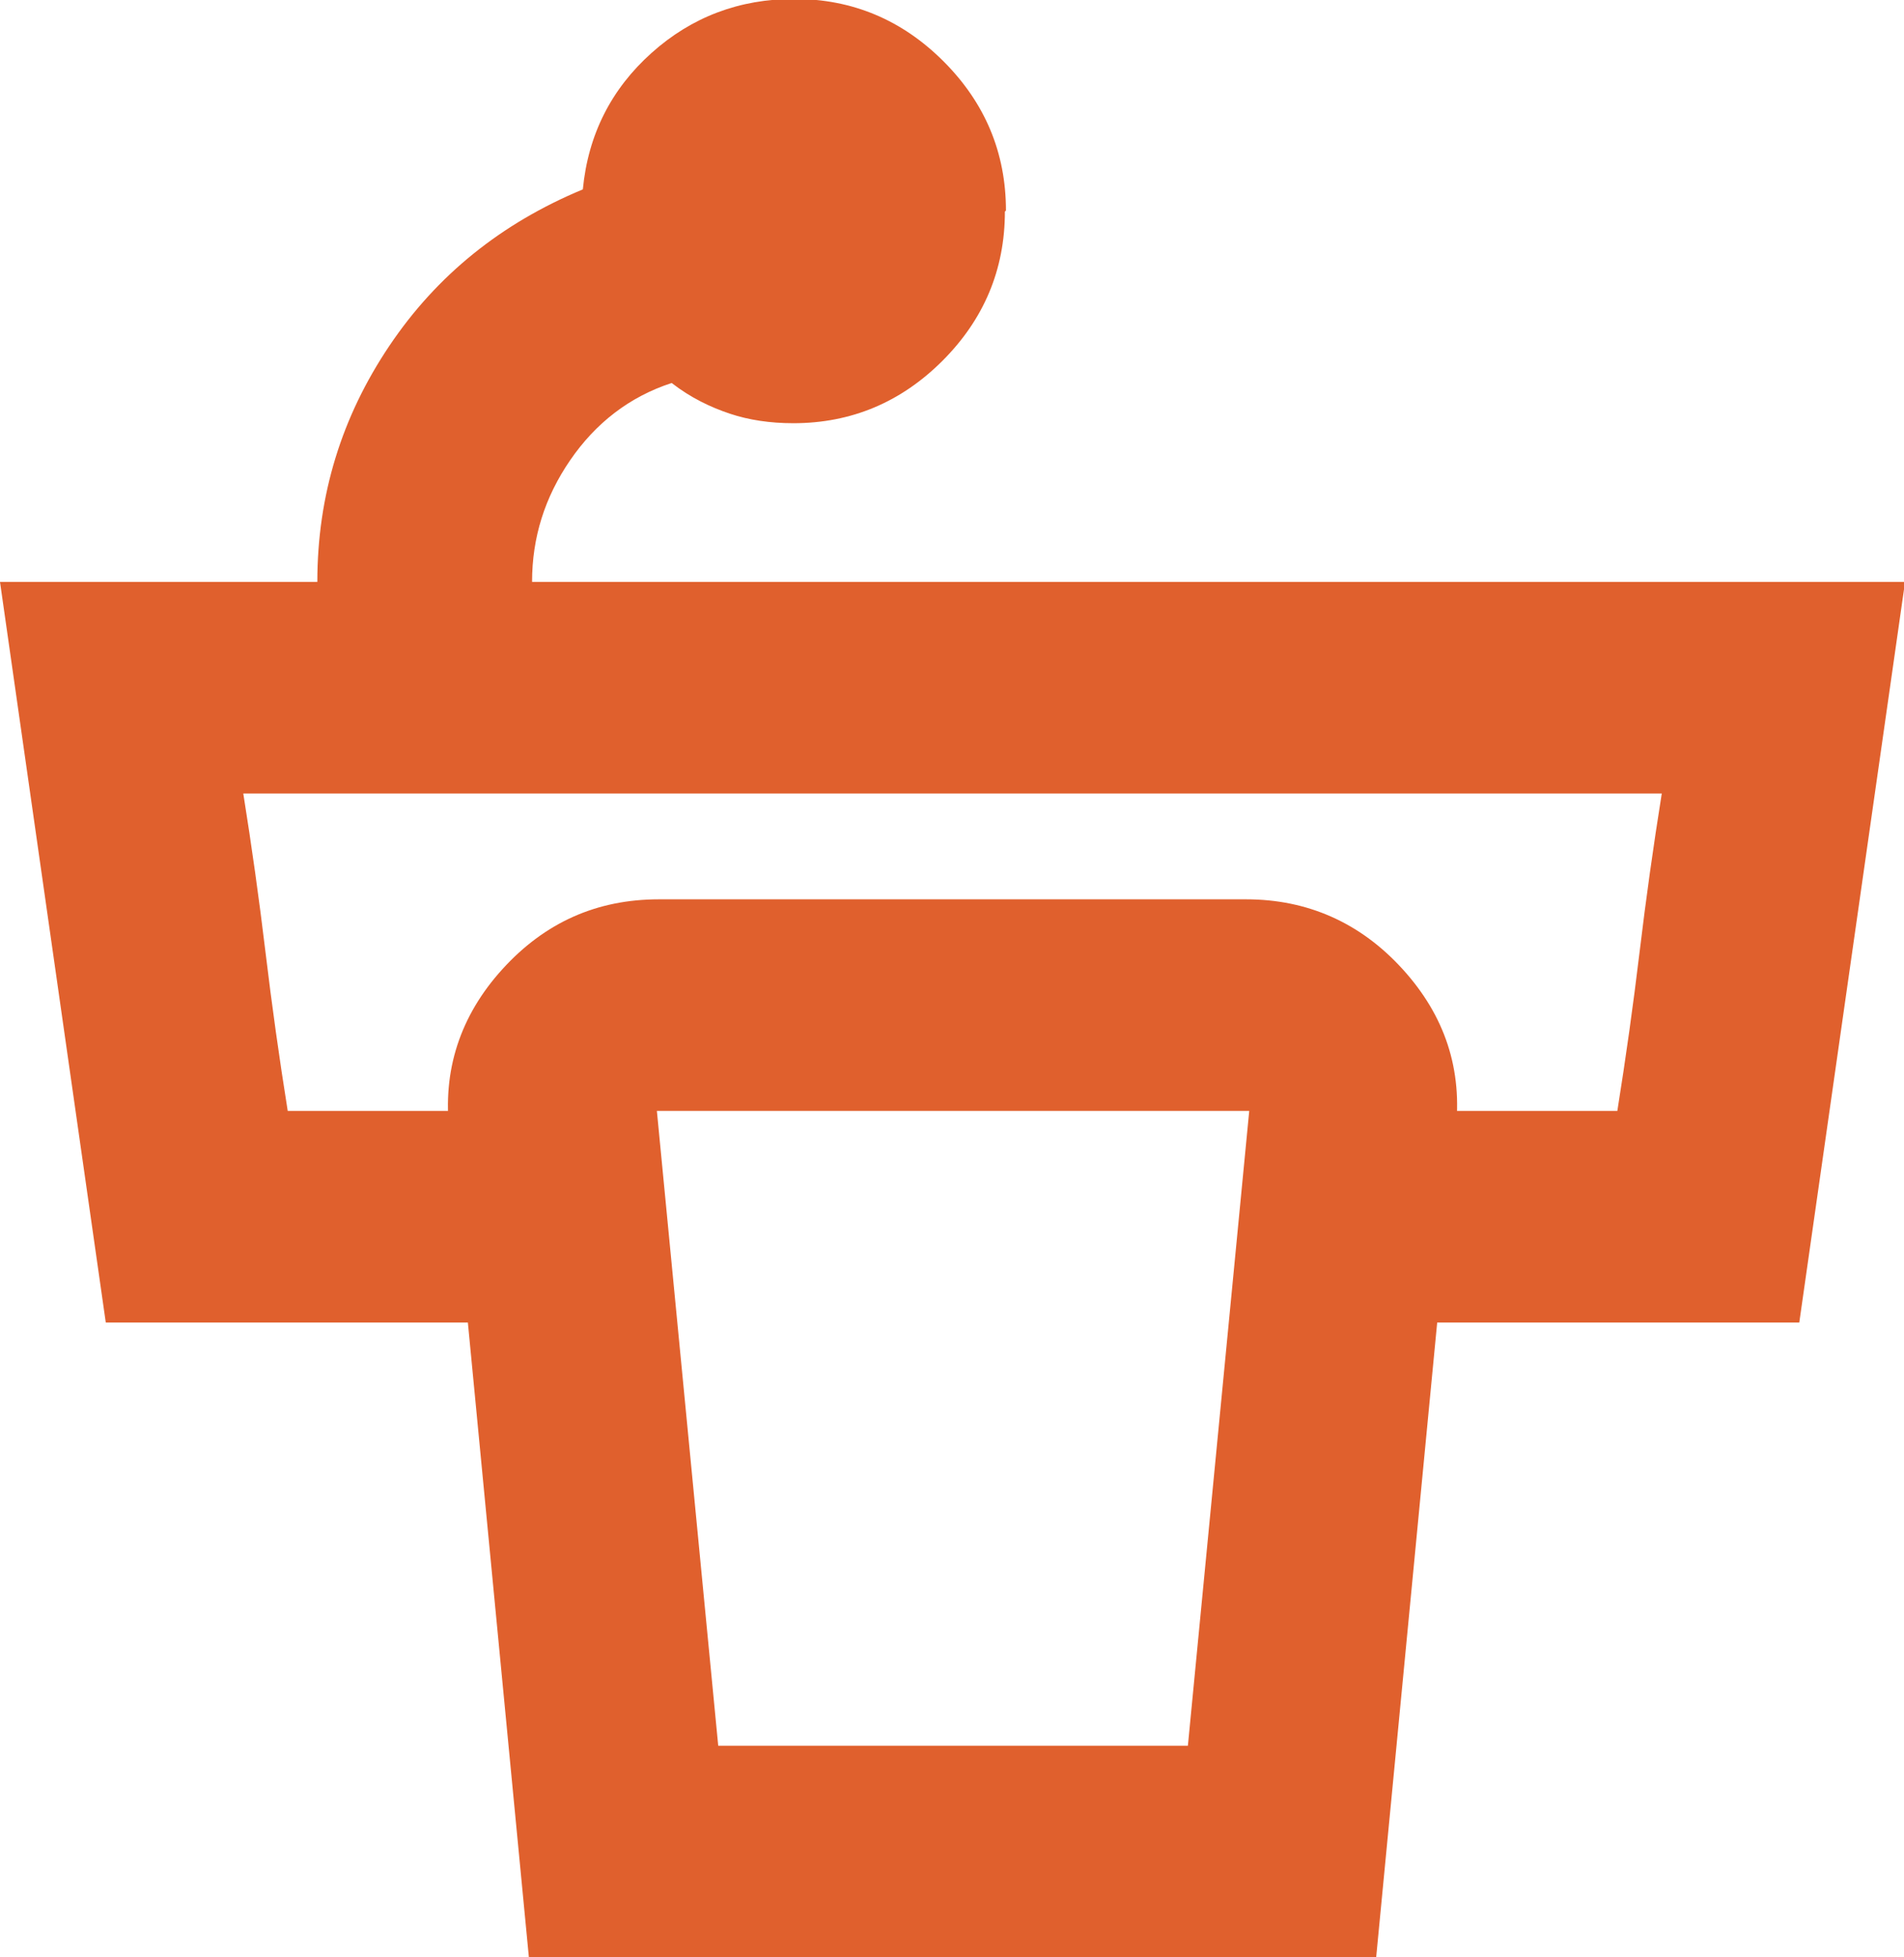
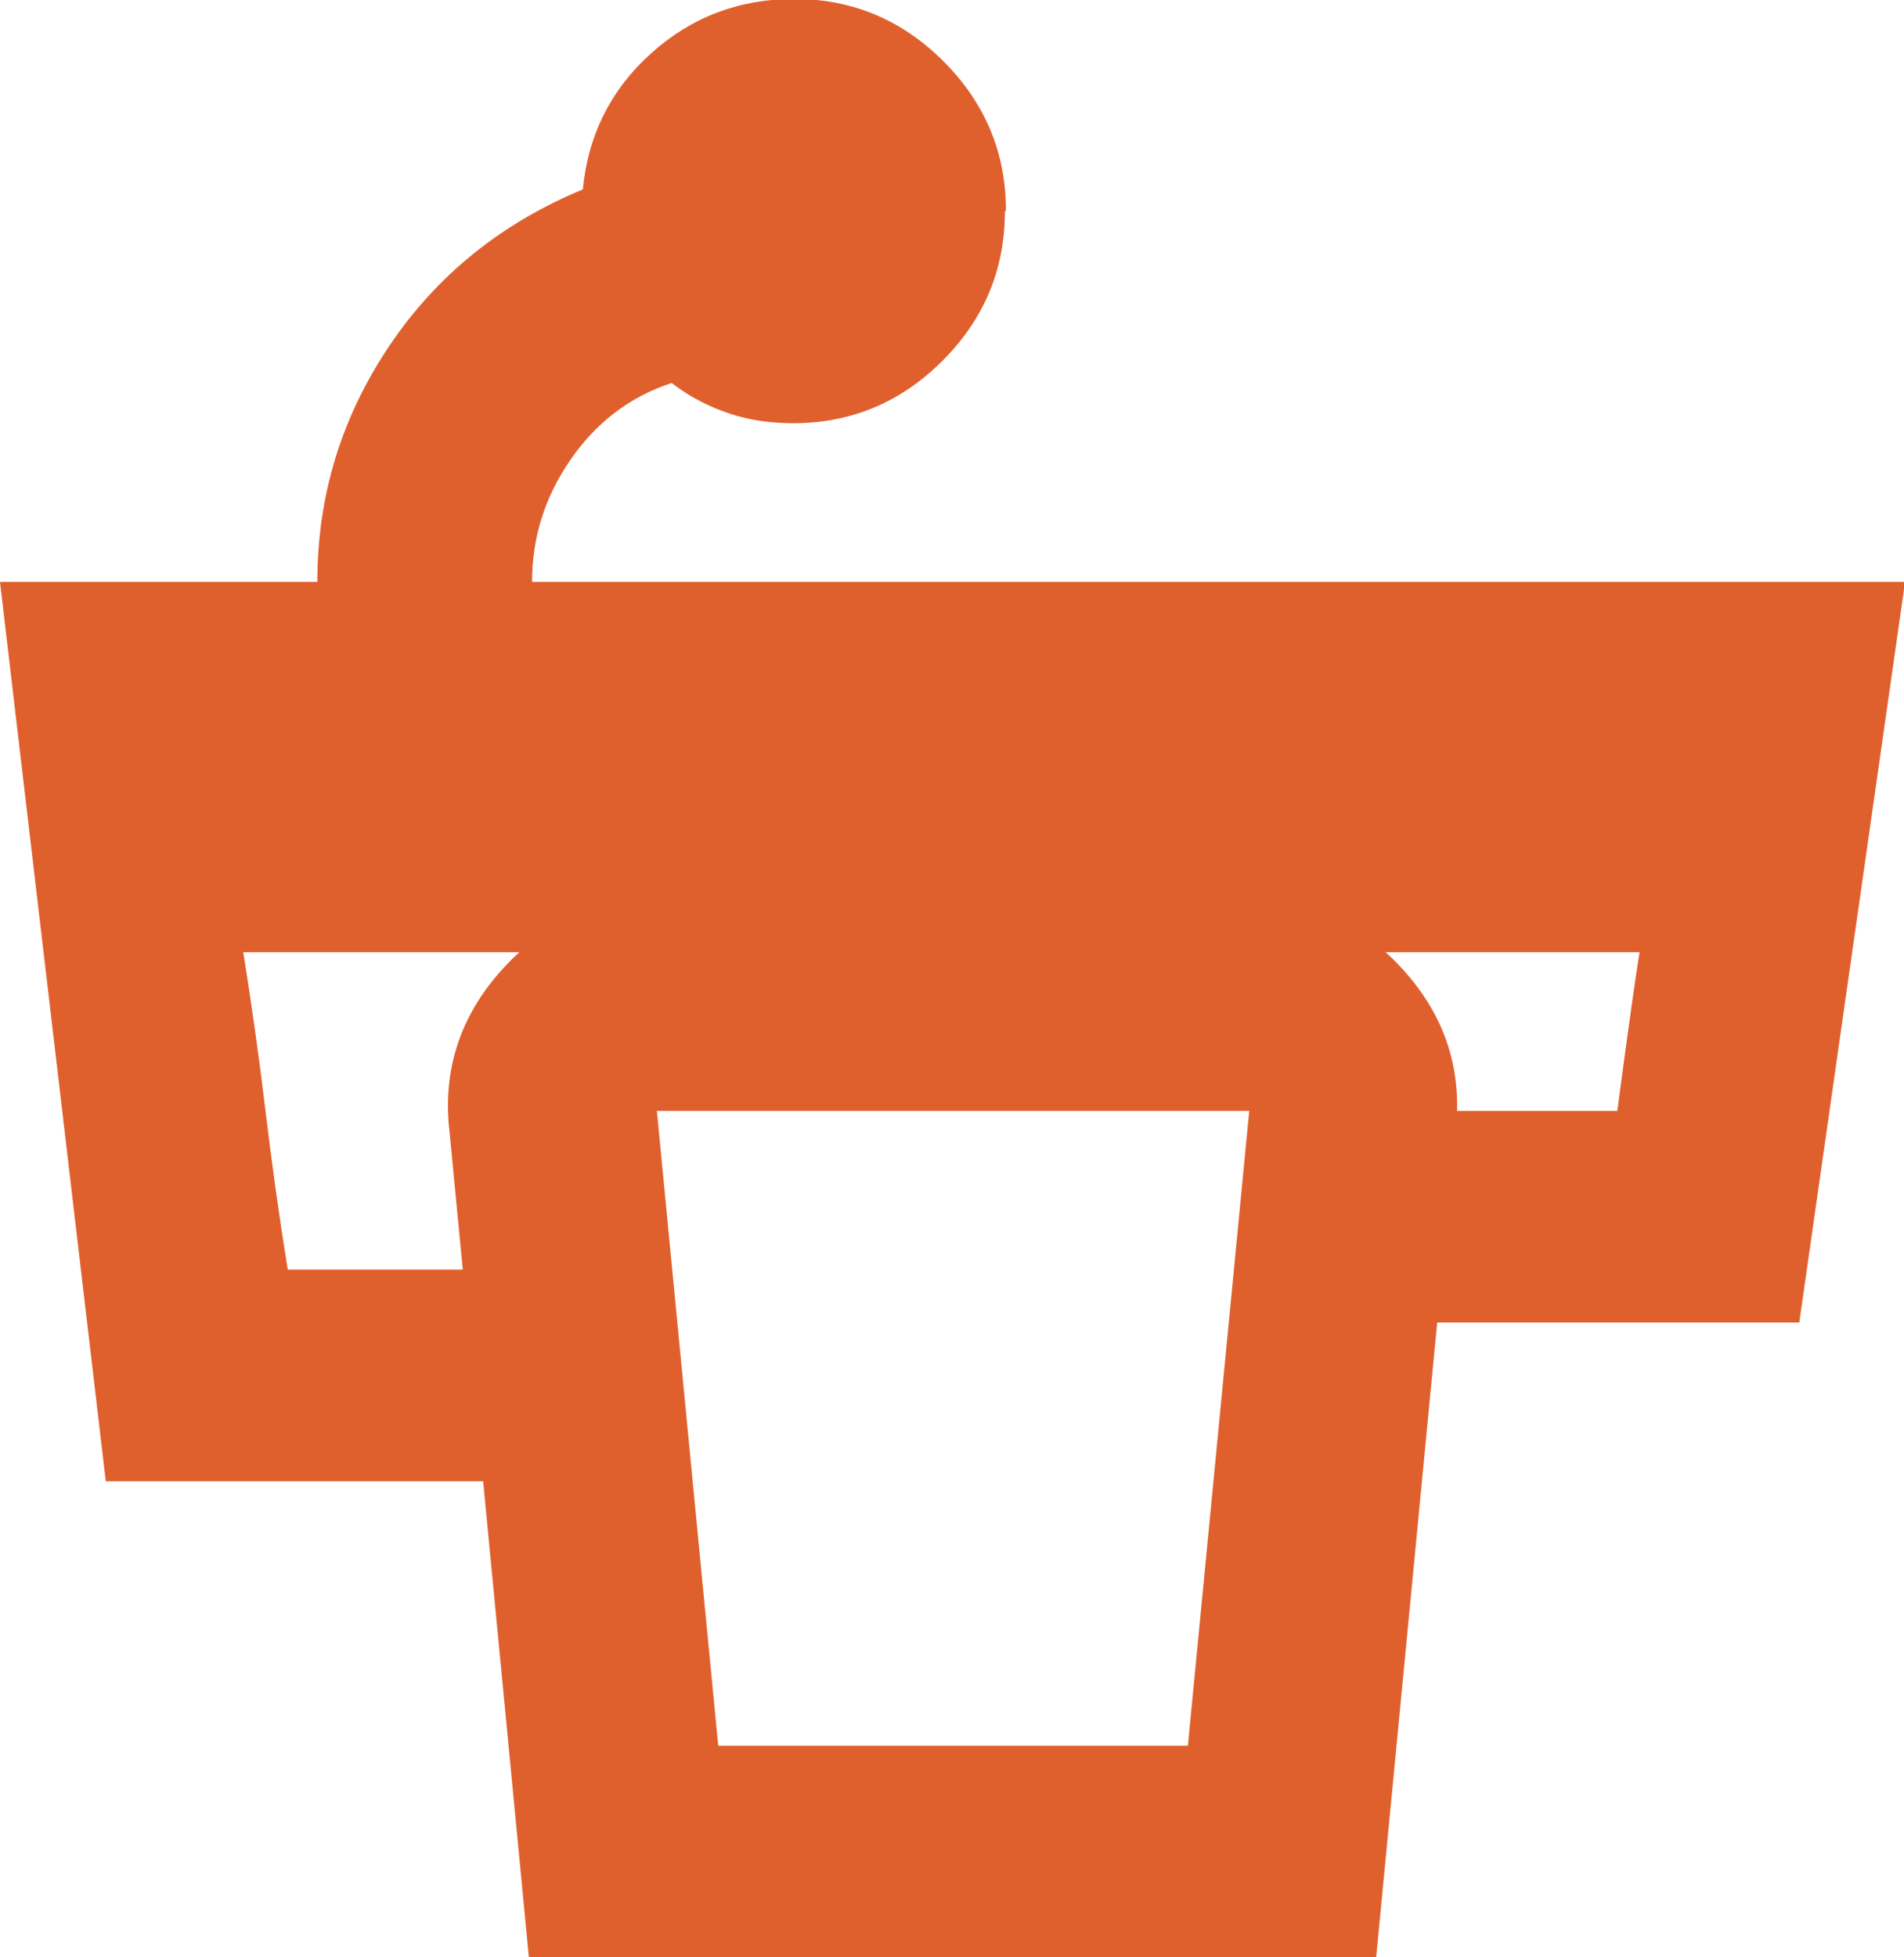
<svg xmlns="http://www.w3.org/2000/svg" id="Layer_2" viewBox="0 0 18 18.5">
  <g id="Layer_1-2">
-     <path d="M9.5,2c0,.55-.2,1.02-.59,1.41s-.86.59-1.41.59c-.22,0-.42-.03-.6-.09s-.37-.15-.55-.29c-.4.13-.72.38-.96.73s-.36.73-.36,1.15h12.98l-1,7h-4.9v-2h3.18c.08-.5.15-1,.21-1.5s.13-1,.21-1.5H2.3c.08.5.15,1,.21,1.5s.13,1,.21,1.5h3.18v2H1L0,5.5h3c0-.82.23-1.56.68-2.23s1.06-1.16,1.83-1.48c.05-.52.27-.95.65-1.29s.83-.51,1.35-.51c.55,0,1.02.2,1.41.59s.59.86.59,1.41ZM6.78,16.5h4.45l.58-6h-5.6l.58,6ZM5,18.5l-.75-7.8c-.07-.58.1-1.1.5-1.54s.89-.66,1.48-.66h5.55c.58,0,1.08.22,1.48.66s.57.95.5,1.54l-.75,7.8H5Z" fill="#e0602d" />
+     <path d="M9.5,2c0,.55-.2,1.02-.59,1.41s-.86.59-1.41.59c-.22,0-.42-.03-.6-.09s-.37-.15-.55-.29c-.4.13-.72.38-.96.73s-.36.73-.36,1.15h12.98l-1,7h-4.9v-2h3.18s.13-1,.21-1.5H2.3c.08.5.15,1,.21,1.5s.13,1,.21,1.5h3.18v2H1L0,5.5h3c0-.82.23-1.56.68-2.23s1.06-1.16,1.83-1.48c.05-.52.27-.95.65-1.29s.83-.51,1.35-.51c.55,0,1.02.2,1.41.59s.59.86.59,1.41ZM6.78,16.5h4.45l.58-6h-5.6l.58,6ZM5,18.5l-.75-7.8c-.07-.58.1-1.1.5-1.54s.89-.66,1.48-.66h5.55c.58,0,1.08.22,1.48.66s.57.95.5,1.54l-.75,7.8H5Z" fill="#e0602d" />
  </g>
</svg>